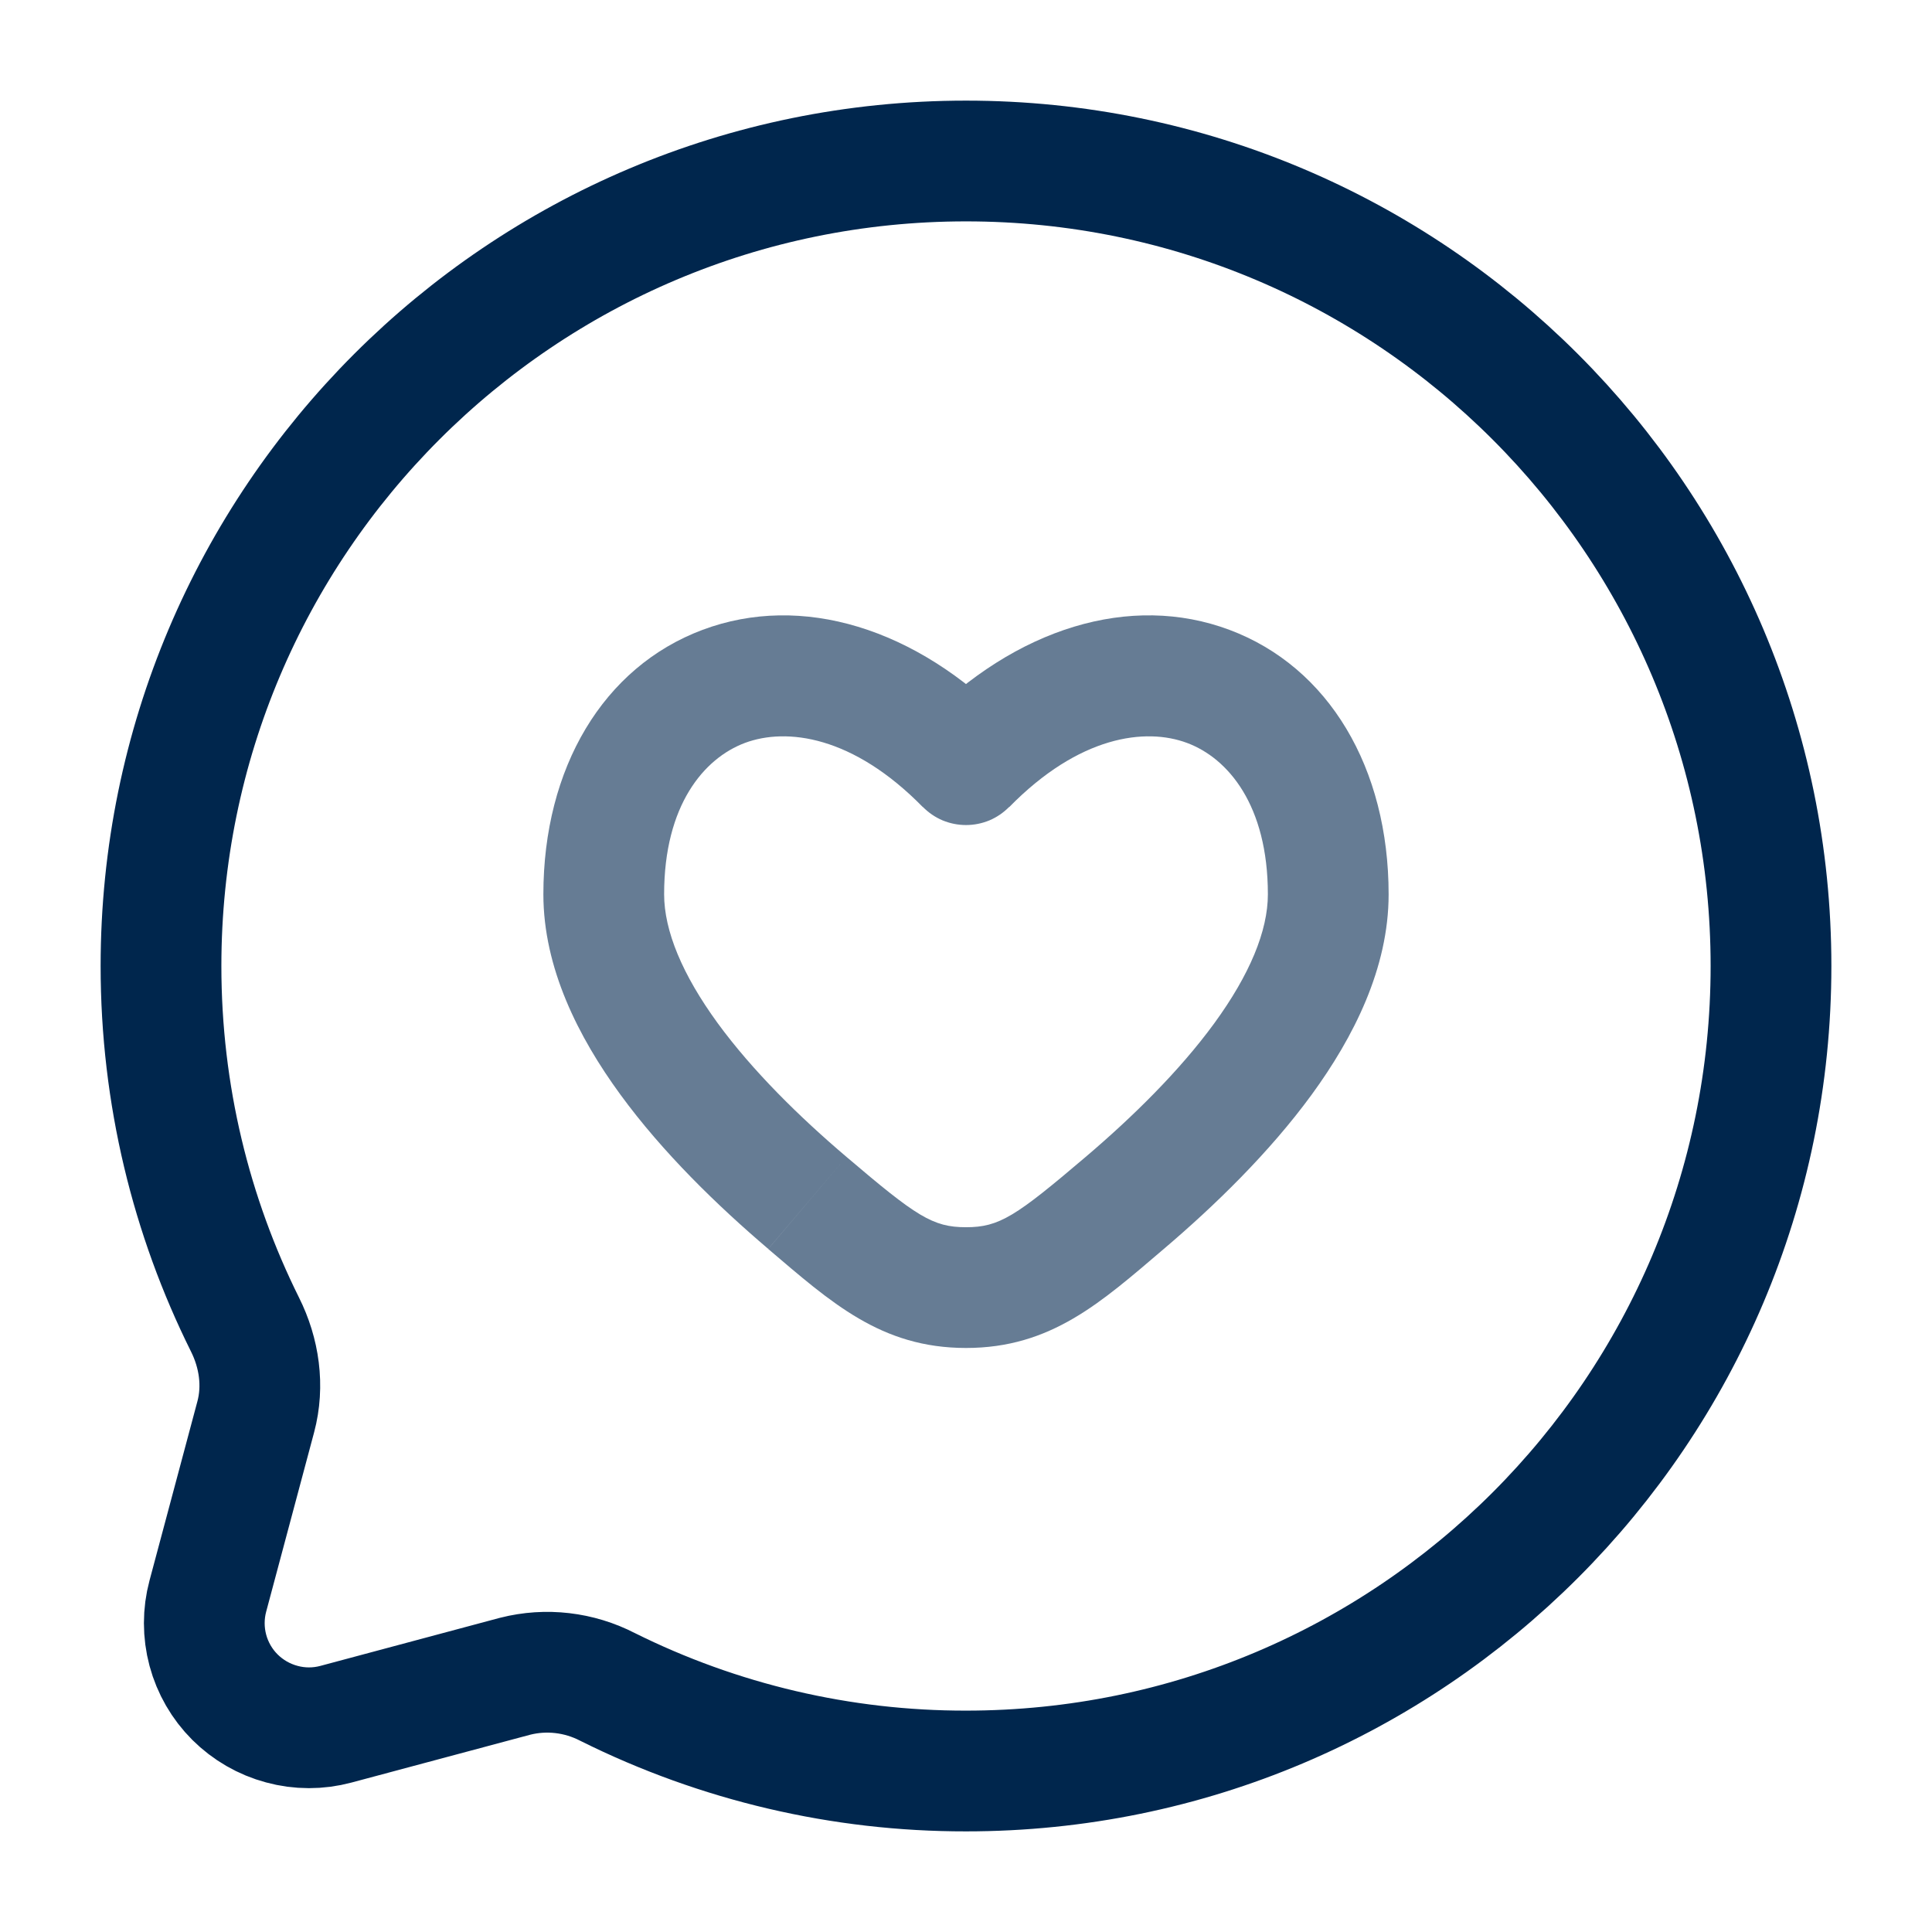
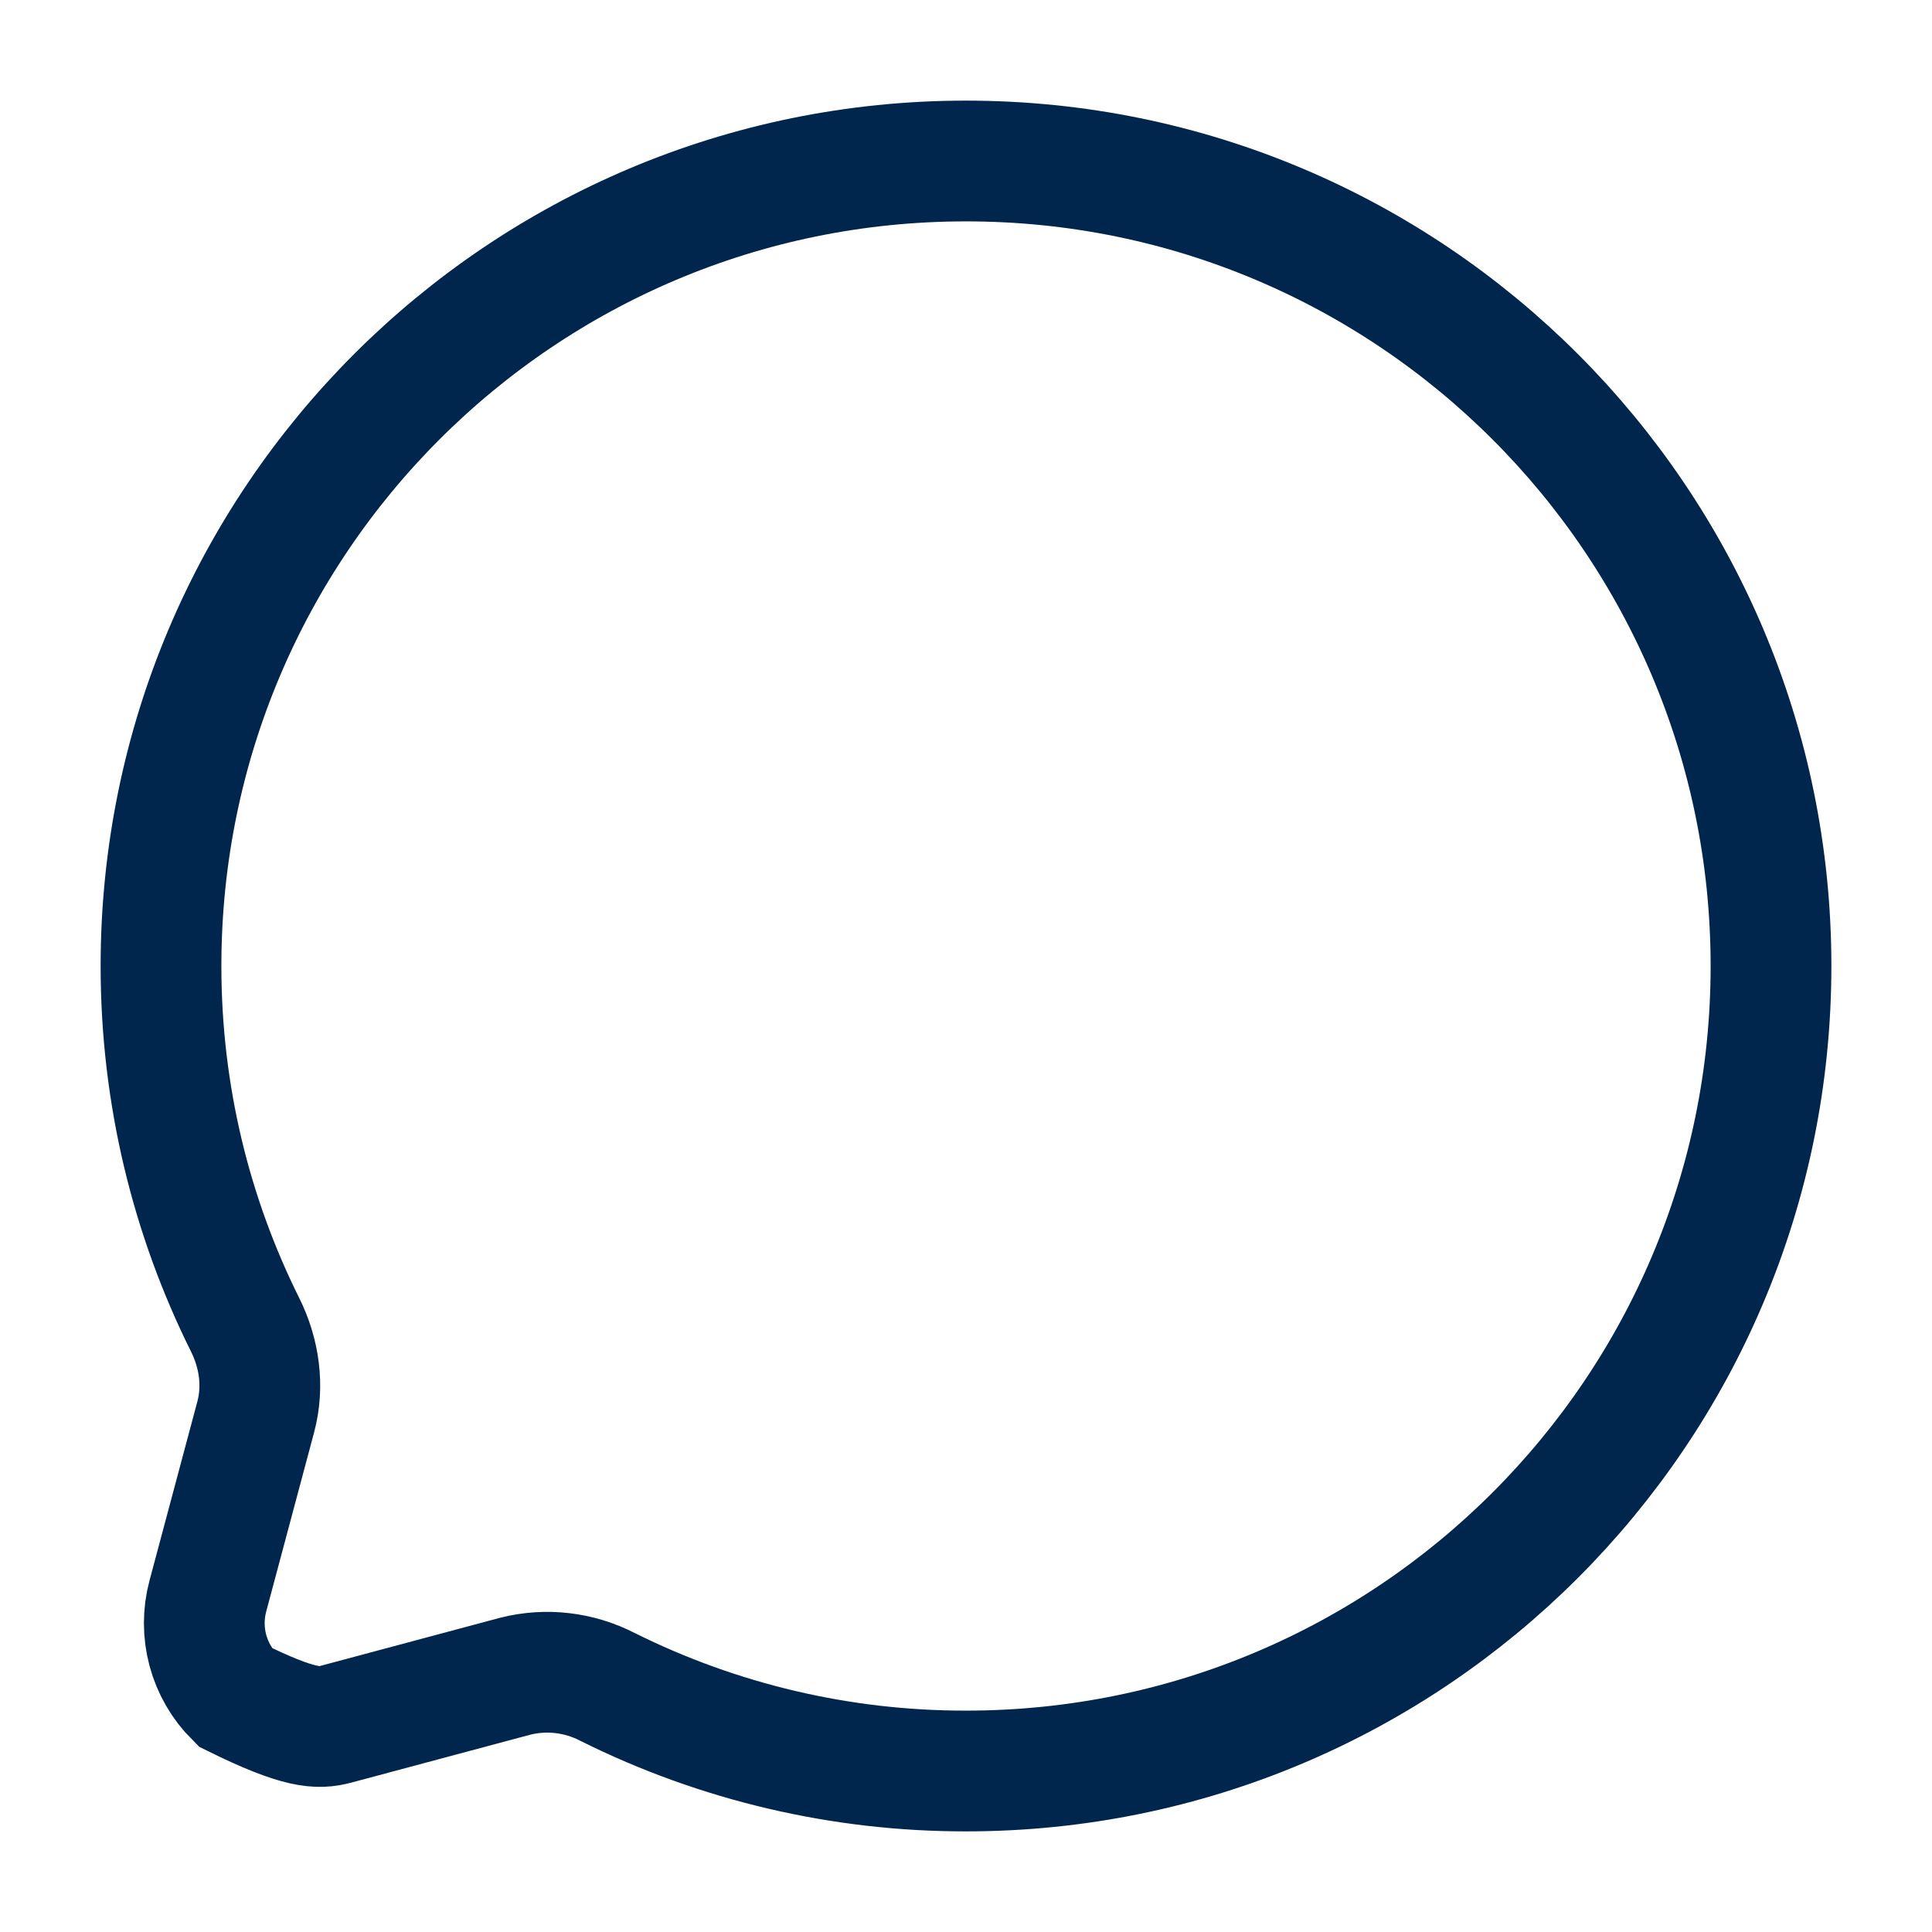
<svg xmlns="http://www.w3.org/2000/svg" width="24" height="24" viewBox="0 0 24 24" fill="none">
-   <path d="M12 22C17.523 22 22 17.523 22 12C22 6.477 17.523 2 12 2C6.477 2 2 6.477 2 12C2 13.6 2.376 15.112 3.043 16.453C3.221 16.809 3.28 17.216 3.177 17.601L2.582 19.827C2.523 20.047 2.523 20.279 2.582 20.5C2.641 20.72 2.757 20.921 2.918 21.082C3.08 21.243 3.28 21.359 3.501 21.418C3.721 21.478 3.953 21.478 4.173 21.419L6.399 20.823C6.785 20.725 7.194 20.773 7.548 20.956C8.931 21.645 10.455 22.002 12 22Z" stroke="#00264D" stroke-width="1.5" />
-   <path opacity="0.6" d="M12 9.5L11.464 10.024C11.534 10.095 11.617 10.152 11.709 10.191C11.801 10.229 11.9 10.249 12 10.249C12.1 10.249 12.199 10.229 12.291 10.191C12.383 10.152 12.466 10.095 12.536 10.024L12 9.5ZM10.515 14.371C9.933 13.877 9.349 13.303 8.916 12.711C8.475 12.106 8.25 11.562 8.25 11.109H6.75C6.75 12.025 7.185 12.883 7.705 13.595C8.234 14.32 8.915 14.979 9.543 15.514L10.515 14.371ZM8.25 11.109C8.25 10.002 8.745 9.42 9.253 9.229C9.771 9.036 10.595 9.139 11.464 10.026L12.536 8.977C11.38 7.797 9.955 7.365 8.728 7.824C7.493 8.286 6.75 9.54 6.75 11.109H8.25ZM14.457 15.515C15.085 14.981 15.766 14.321 16.295 13.597C16.815 12.884 17.25 12.026 17.25 11.11H15.75C15.75 11.563 15.525 12.107 15.084 12.712C14.651 13.305 14.067 13.878 13.486 14.372L14.457 15.515ZM17.25 11.11C17.25 9.54 16.507 8.286 15.272 7.824C14.045 7.365 12.62 7.796 11.464 8.977L12.536 10.027C13.405 9.139 14.23 9.036 14.746 9.229C15.256 9.419 15.75 10.003 15.75 11.11H17.25ZM9.543 15.515C10.323 16.178 10.943 16.745 12 16.745V15.245C11.586 15.245 11.383 15.11 10.515 14.371L9.543 15.515ZM13.486 14.372C12.617 15.111 12.414 15.245 12 15.245V16.745C13.057 16.745 13.678 16.178 14.457 15.515L13.486 14.372Z" fill="#00264D" />
+   <path d="M12 22C17.523 22 22 17.523 22 12C22 6.477 17.523 2 12 2C6.477 2 2 6.477 2 12C2 13.6 2.376 15.112 3.043 16.453C3.221 16.809 3.28 17.216 3.177 17.601L2.582 19.827C2.523 20.047 2.523 20.279 2.582 20.5C2.641 20.72 2.757 20.921 2.918 21.082C3.721 21.478 3.953 21.478 4.173 21.419L6.399 20.823C6.785 20.725 7.194 20.773 7.548 20.956C8.931 21.645 10.455 22.002 12 22Z" stroke="#00264D" stroke-width="1.5" />
</svg>